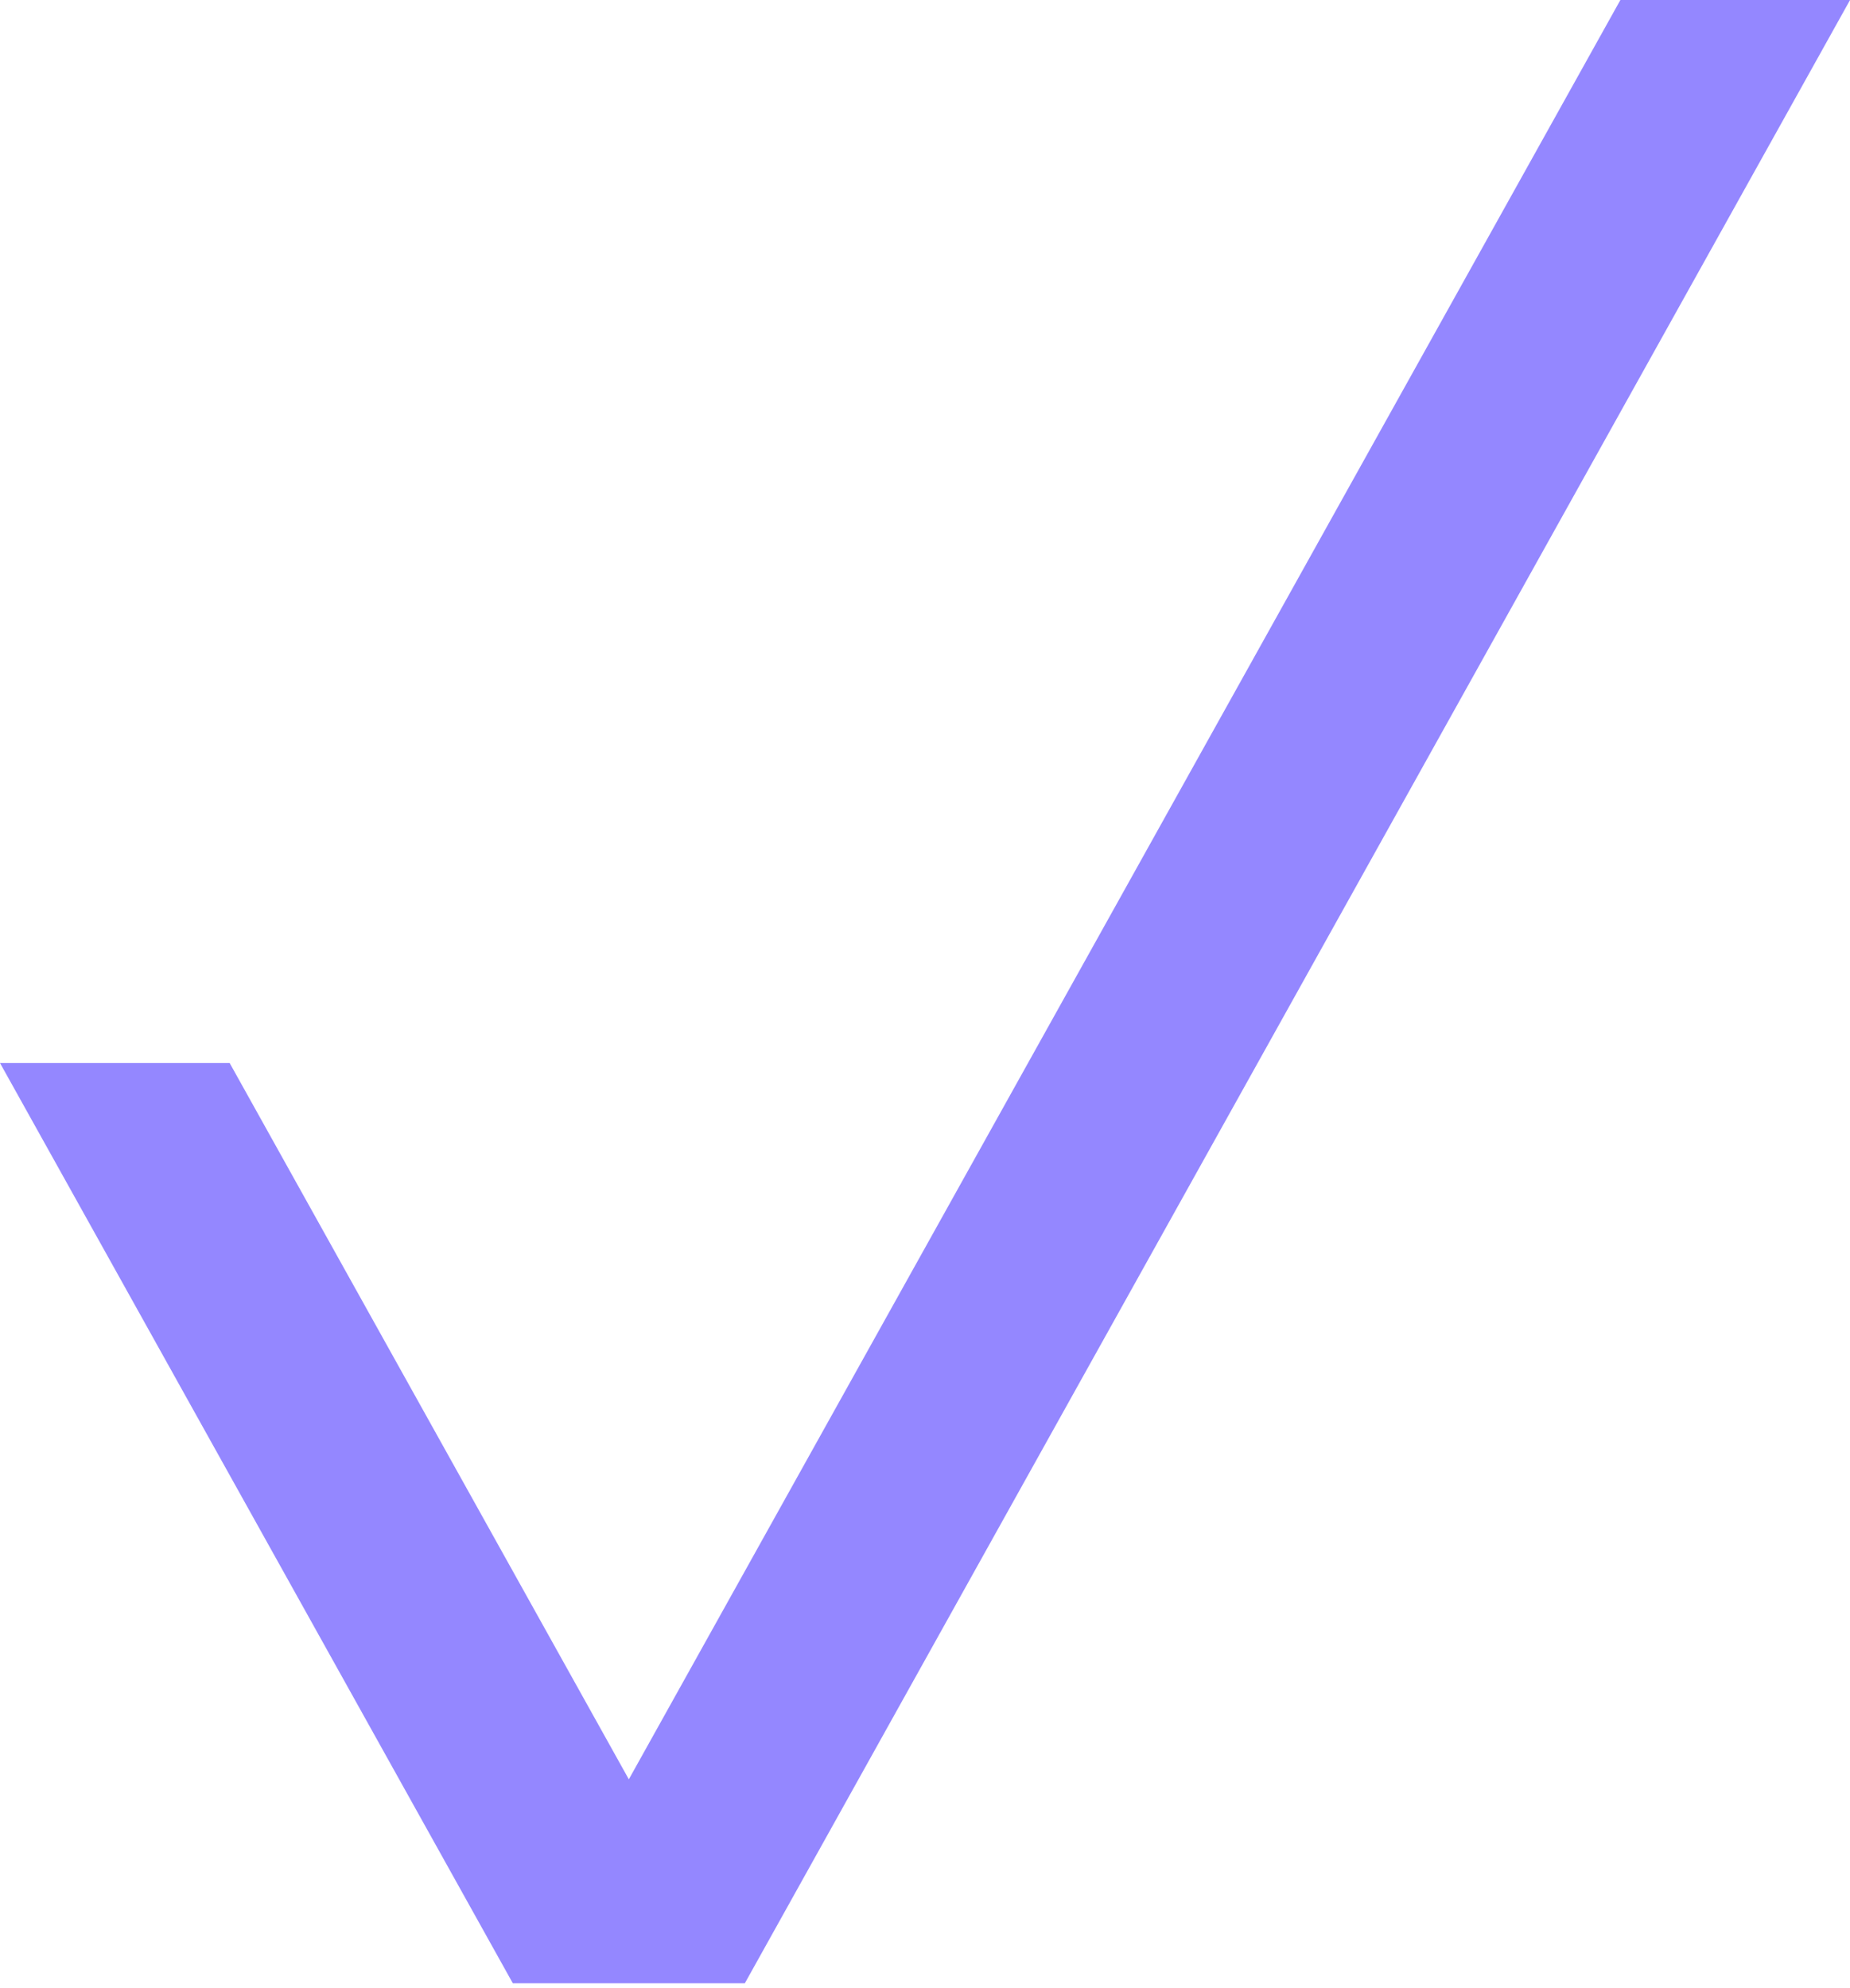
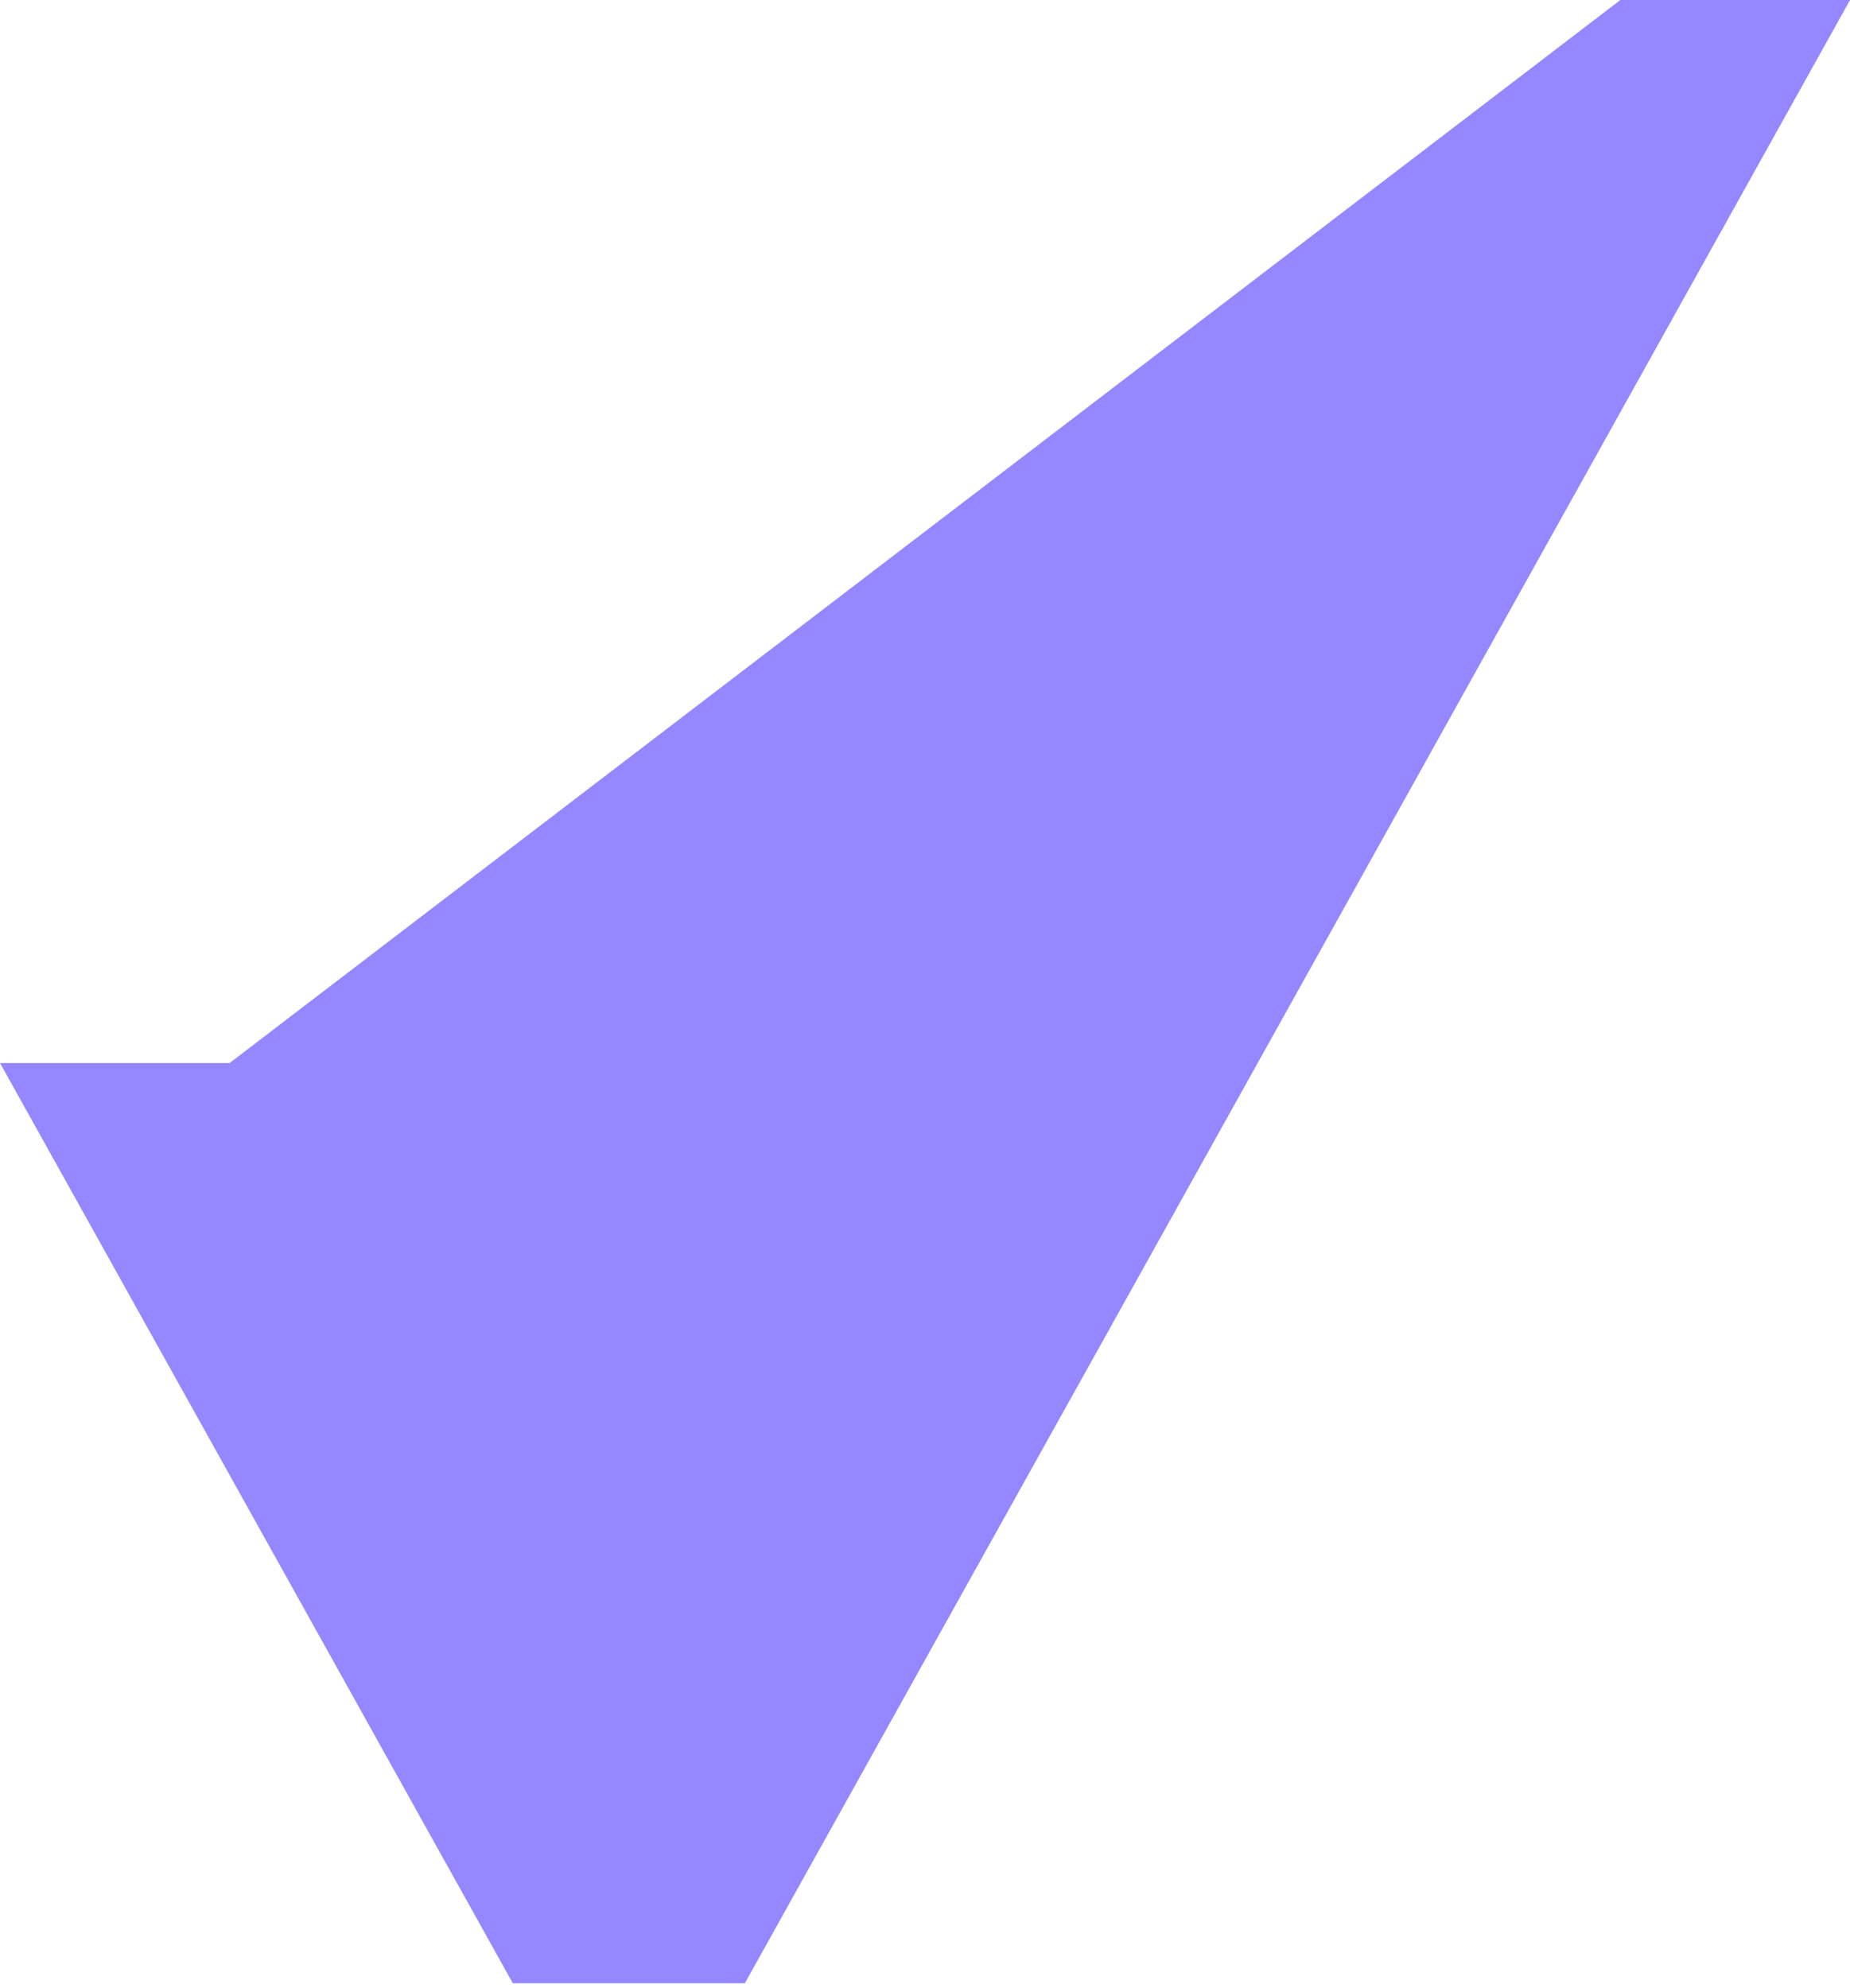
<svg xmlns="http://www.w3.org/2000/svg" width="174" height="187" viewBox="0 0 174 187" fill="none">
-   <path d="M70.055 186.57H48.233L0 100H21.6L59.144 167.385L152.404 0H174.004L70.055 186.57Z" fill="#9487FF" />
+   <path d="M70.055 186.57H48.233L0 100H21.6L152.404 0H174.004L70.055 186.57Z" fill="#9487FF" />
</svg>